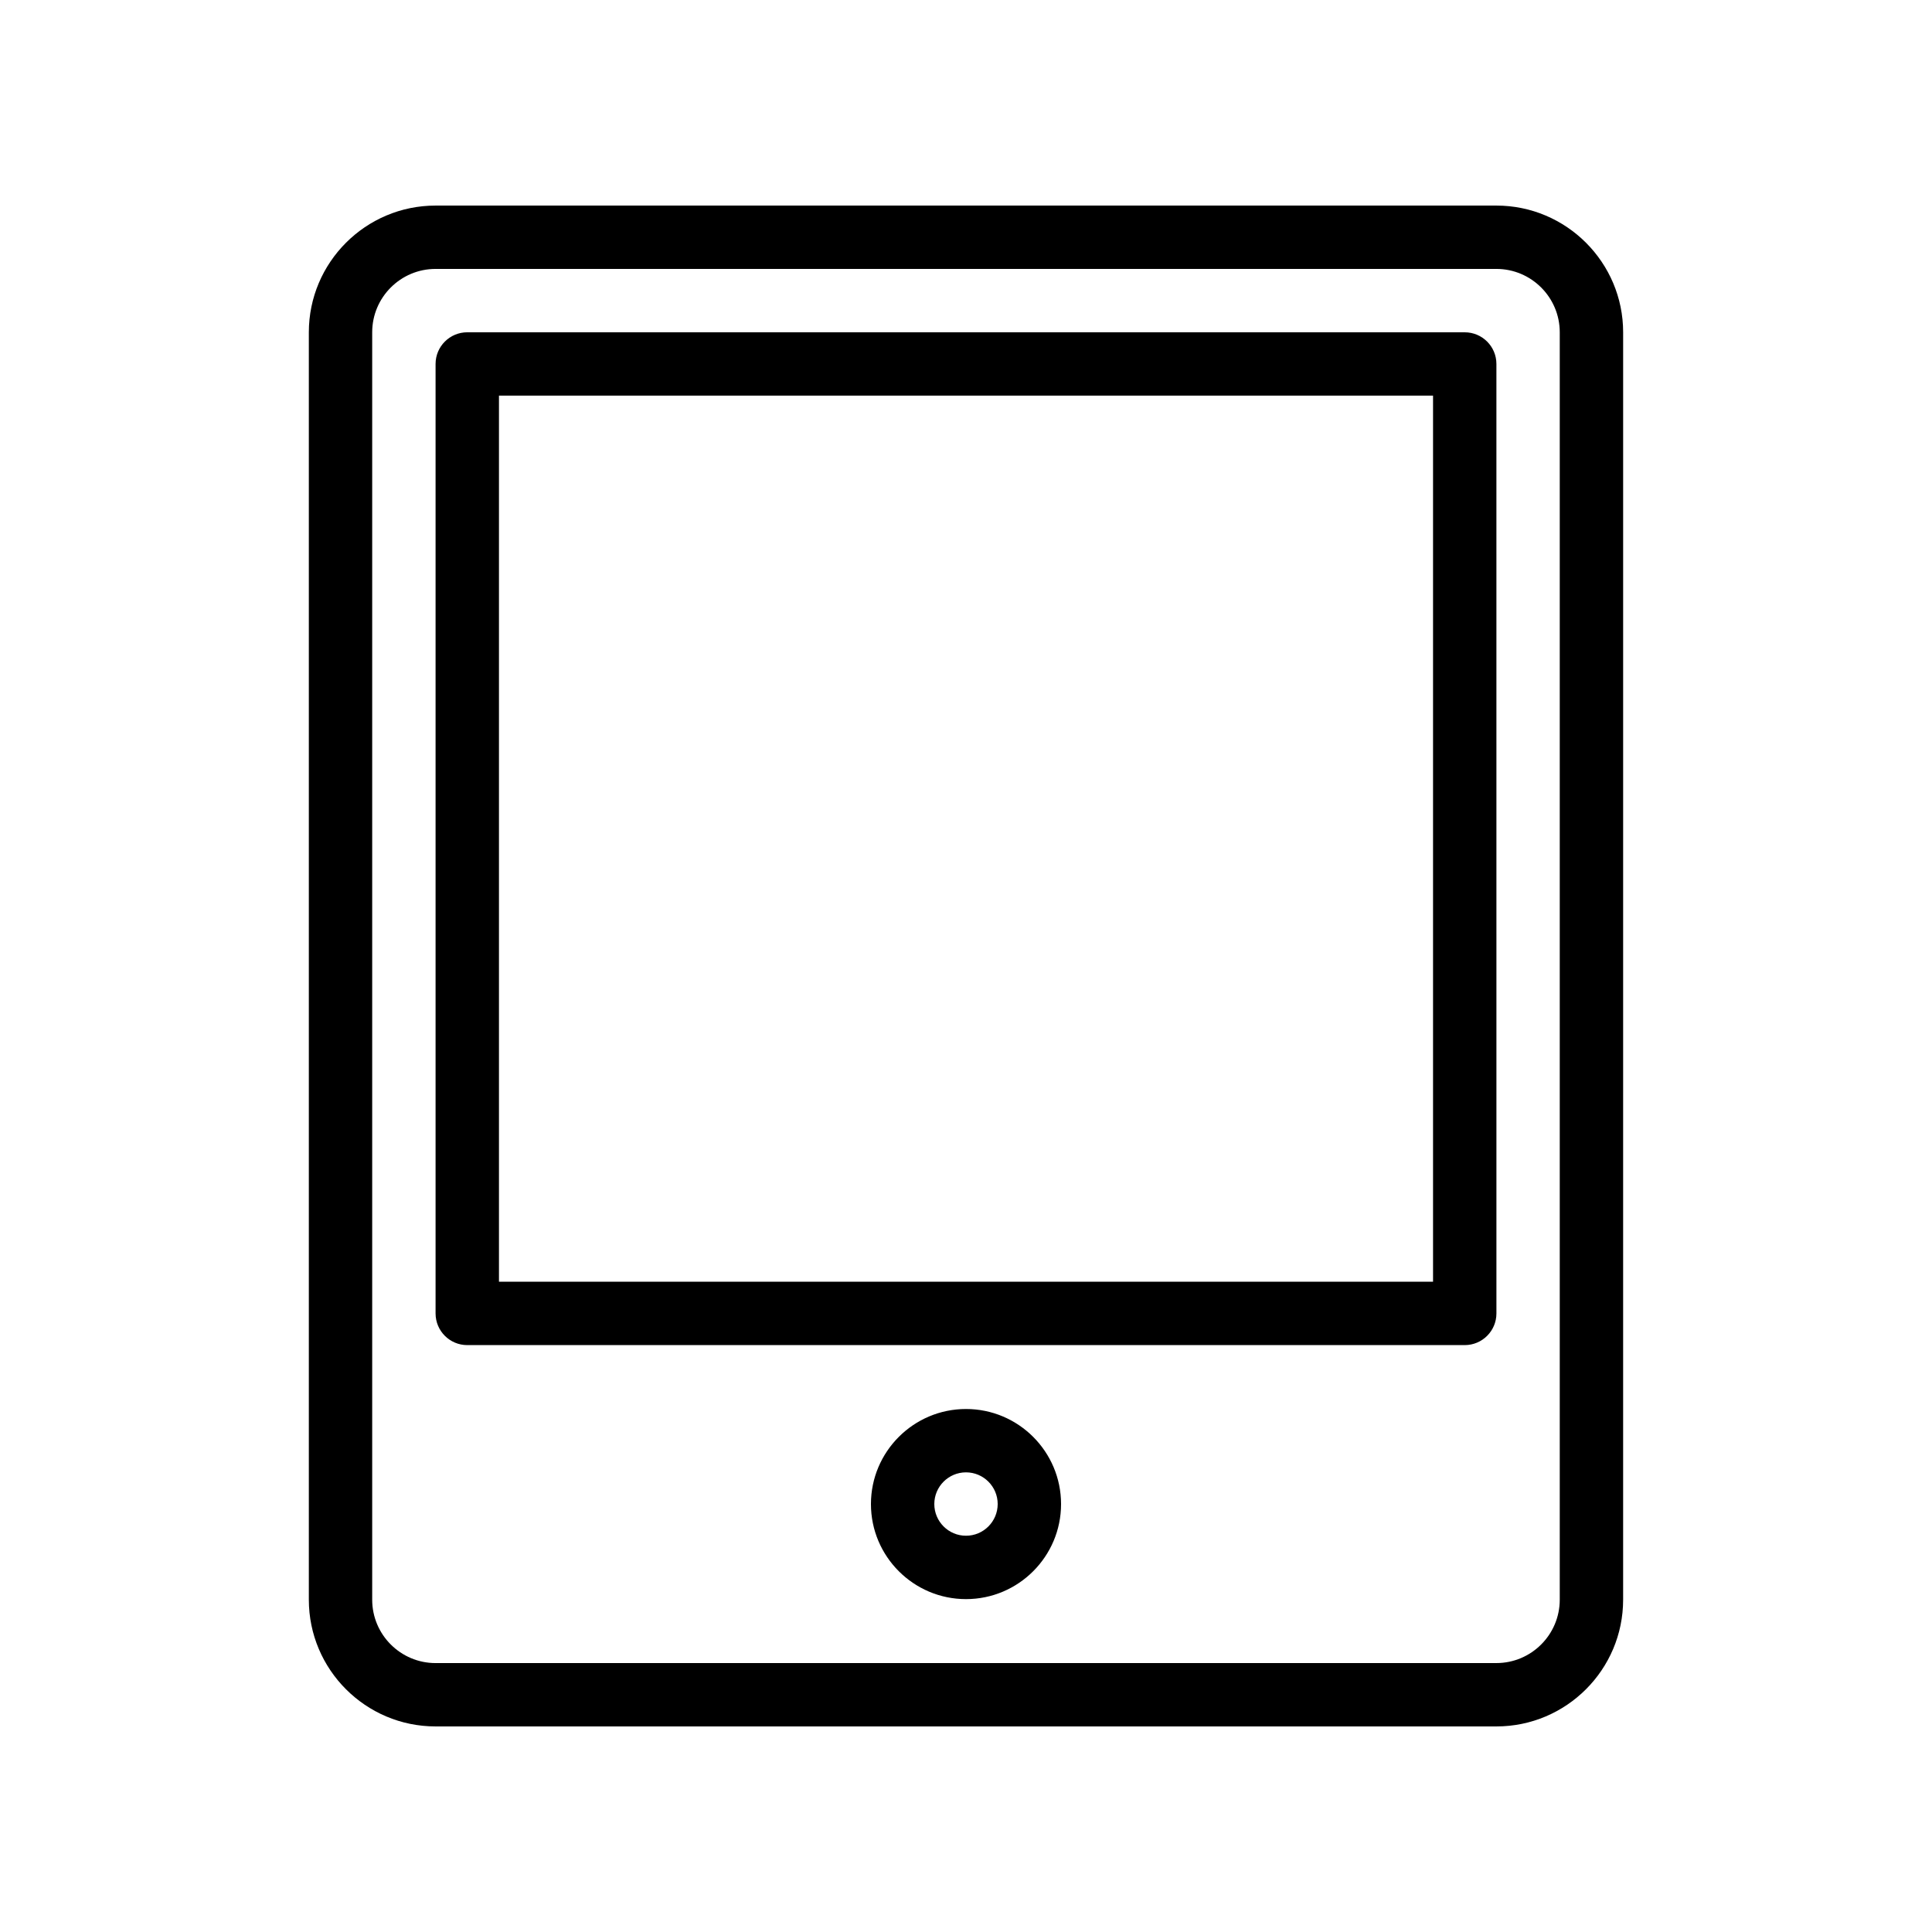
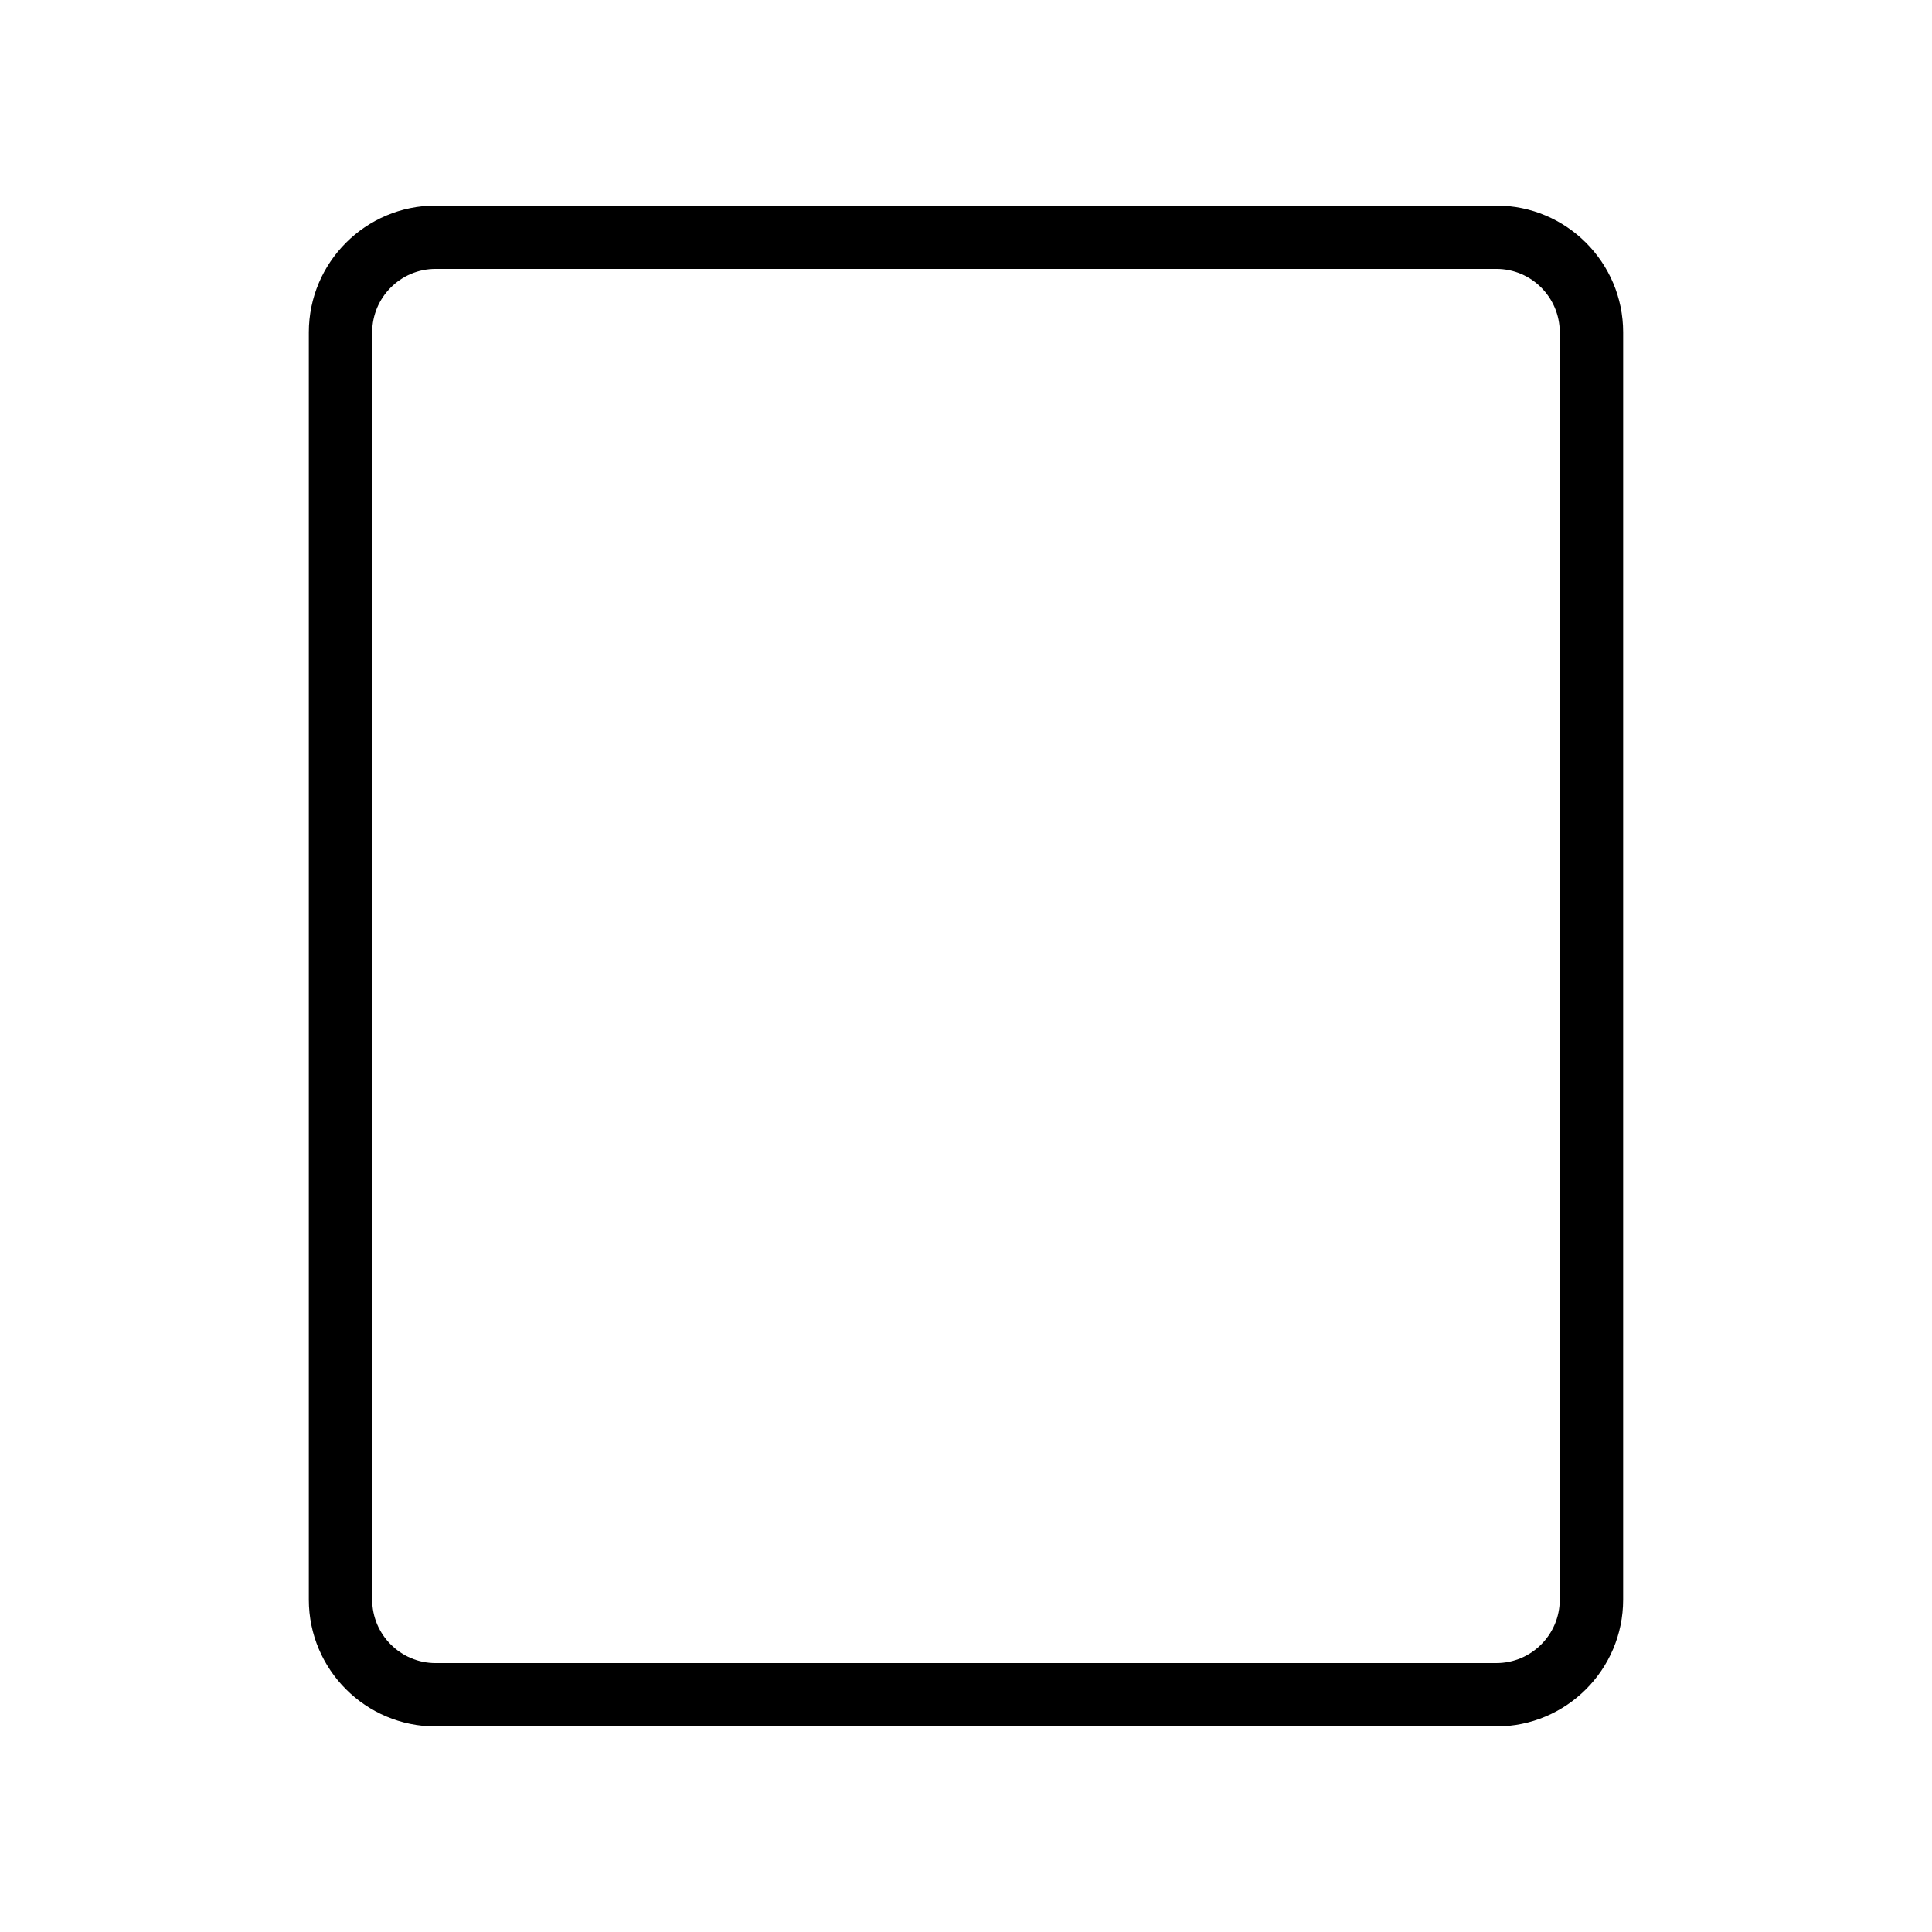
<svg xmlns="http://www.w3.org/2000/svg" fill="#000000" width="800px" height="800px" version="1.1" viewBox="144 144 512 512">
  <g>
    <path d="m259.43 198.48c-18.523 0-33.586 15.066-33.586 33.586v335.87c0 18.52 15.062 33.586 33.586 33.586h281.13c18.523 0 33.586-15.066 33.586-33.586l0.004-335.87c0-18.52-15.062-33.586-33.586-33.586zm297.92 33.586v335.87c0 9.262-7.535 16.793-16.793 16.793l-281.13 0.004c-9.258 0-16.793-7.531-16.793-16.793v-335.88c0-9.262 7.535-16.793 16.793-16.793h281.13c9.258 0 16.793 7.531 16.793 16.793z" />
-     <path d="m532.17 232.06h-264.34c-4.641 0-8.398 3.758-8.398 8.398v251.61c0 4.637 3.754 8.398 8.398 8.398h264.34c4.641 0 8.398-3.758 8.398-8.398l-0.004-251.61c0-4.637-3.754-8.395-8.395-8.395zm-8.398 251.61h-247.54v-234.82h247.54z" />
-     <path d="m400 517.4c-13.891 0-25.191 11.301-25.191 25.191s11.301 25.191 25.191 25.191 25.191-11.301 25.191-25.191c-0.004-13.891-11.301-25.191-25.191-25.191zm0 33.586c-4.633 0-8.398-3.769-8.398-8.398s3.766-8.398 8.398-8.398 8.398 3.769 8.398 8.398c-0.004 4.633-3.766 8.398-8.398 8.398z" />
  </g>
</svg>